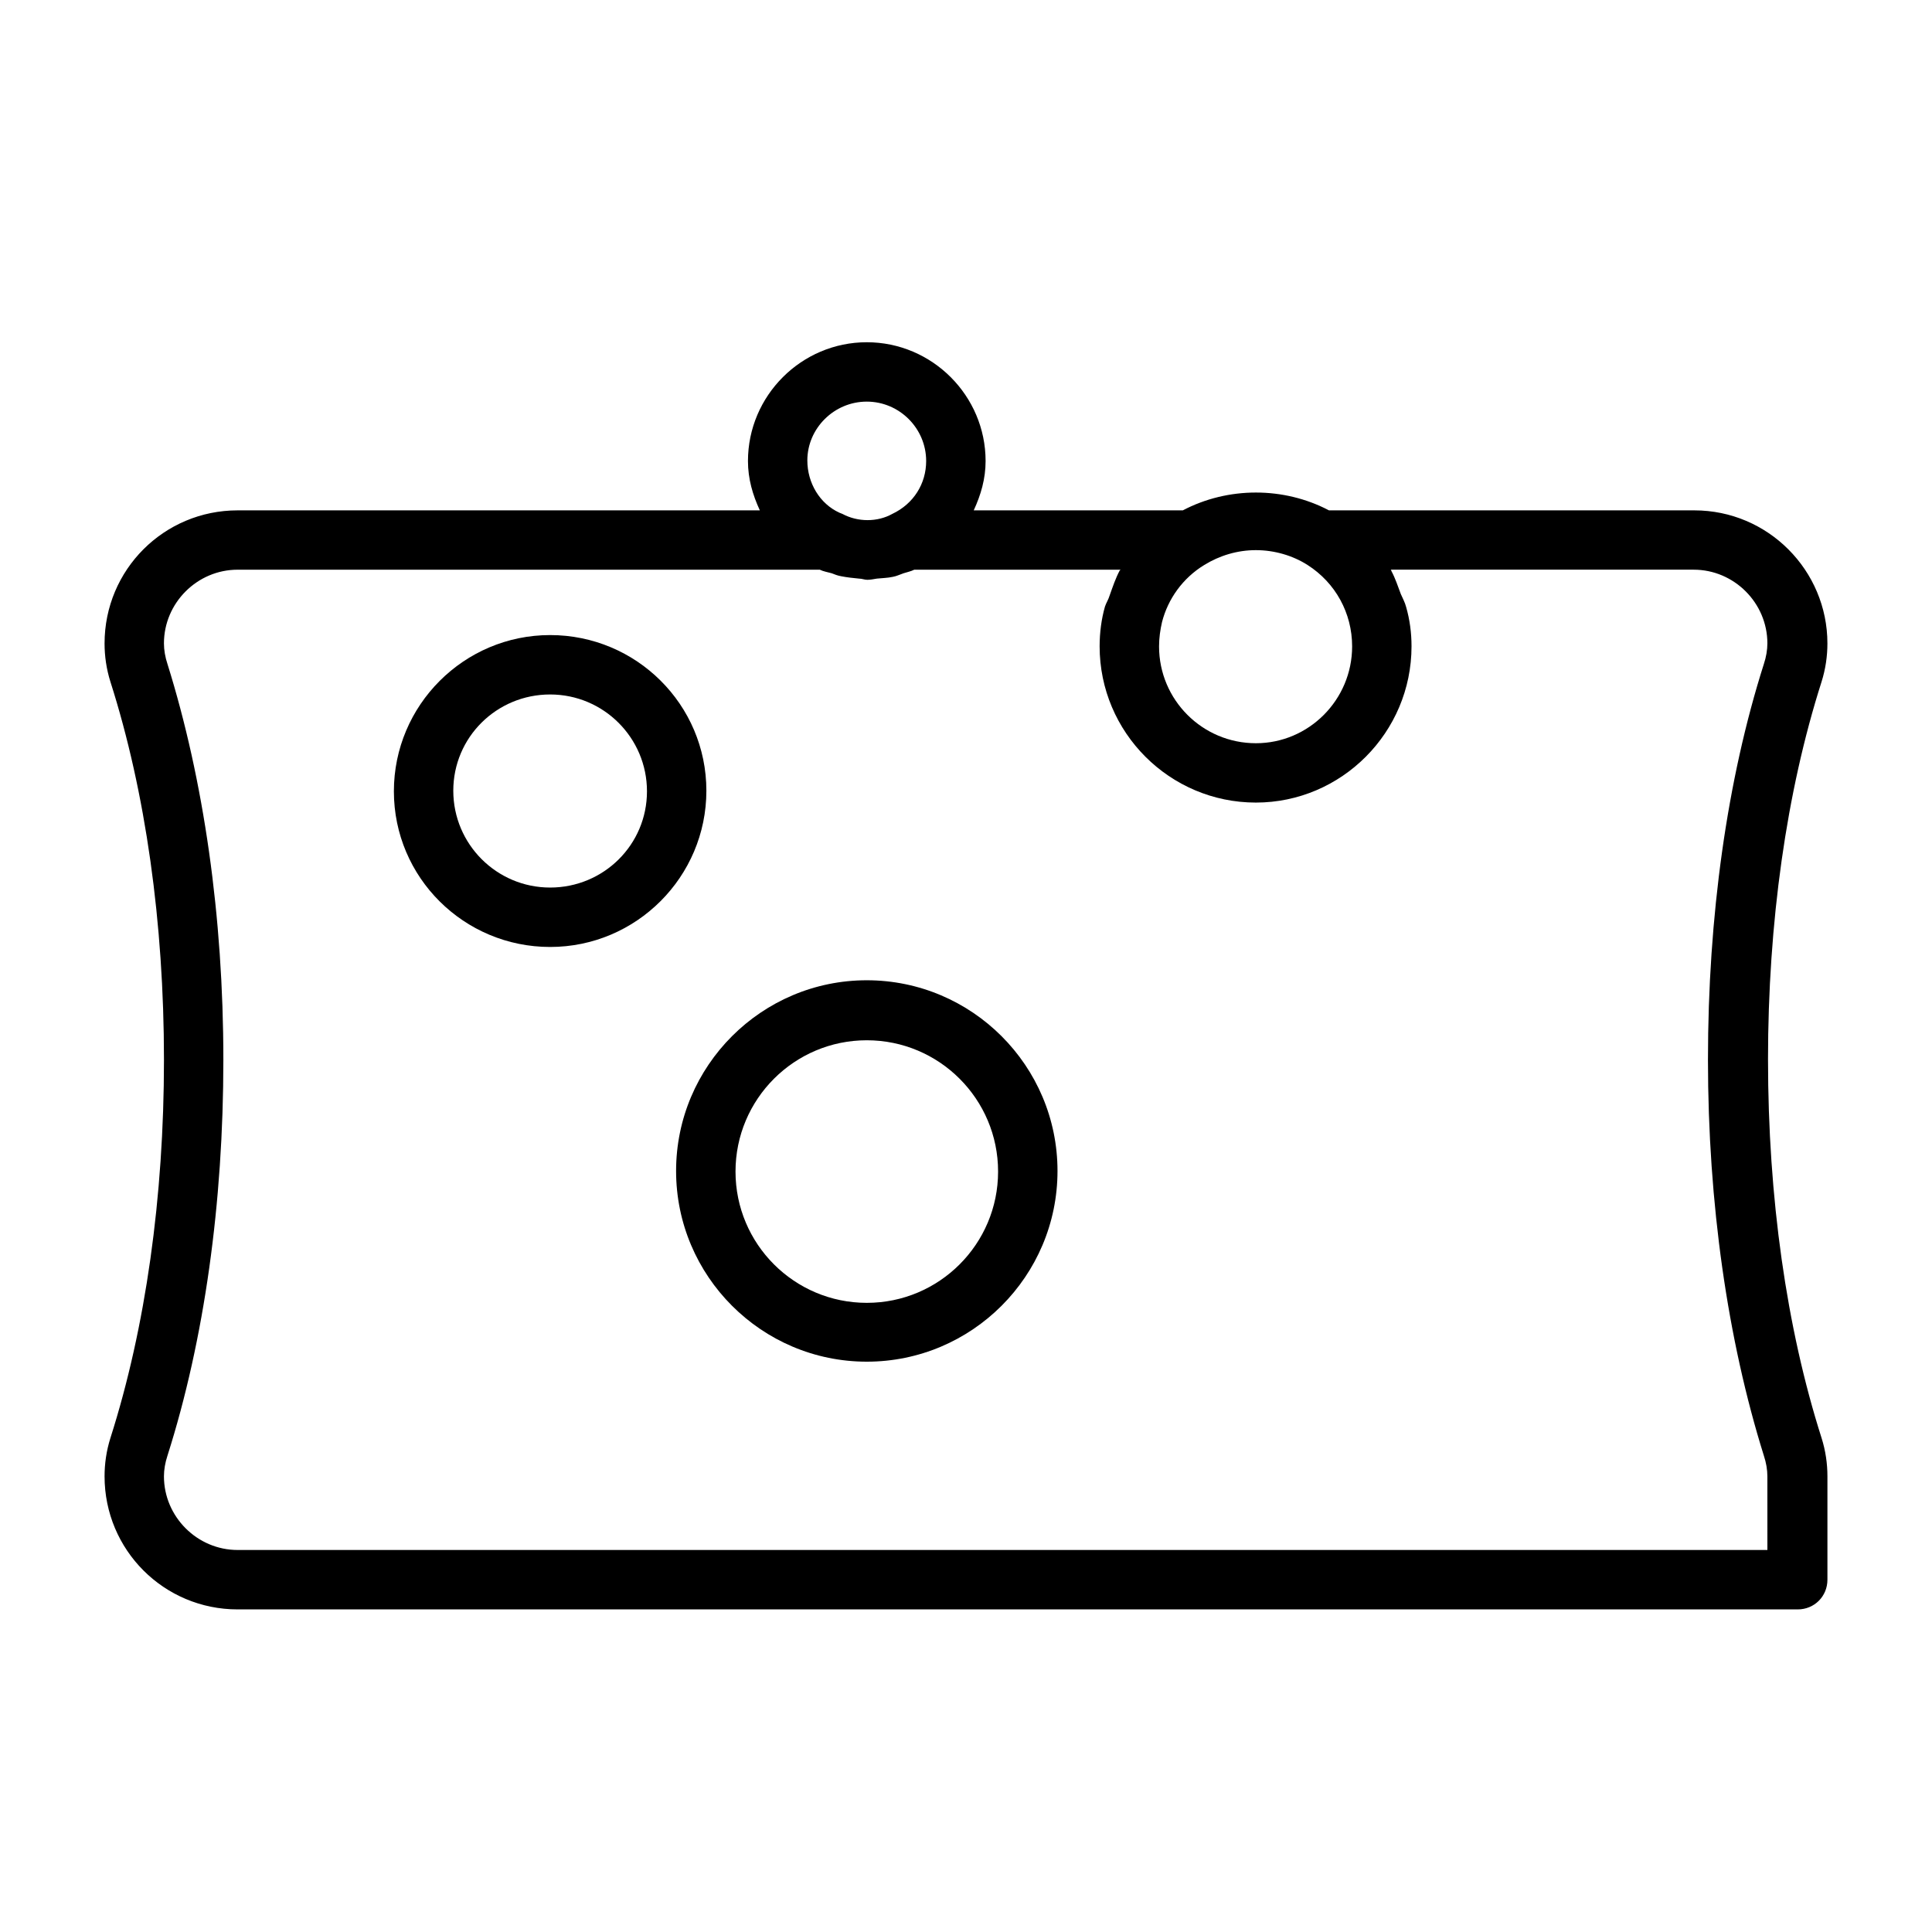
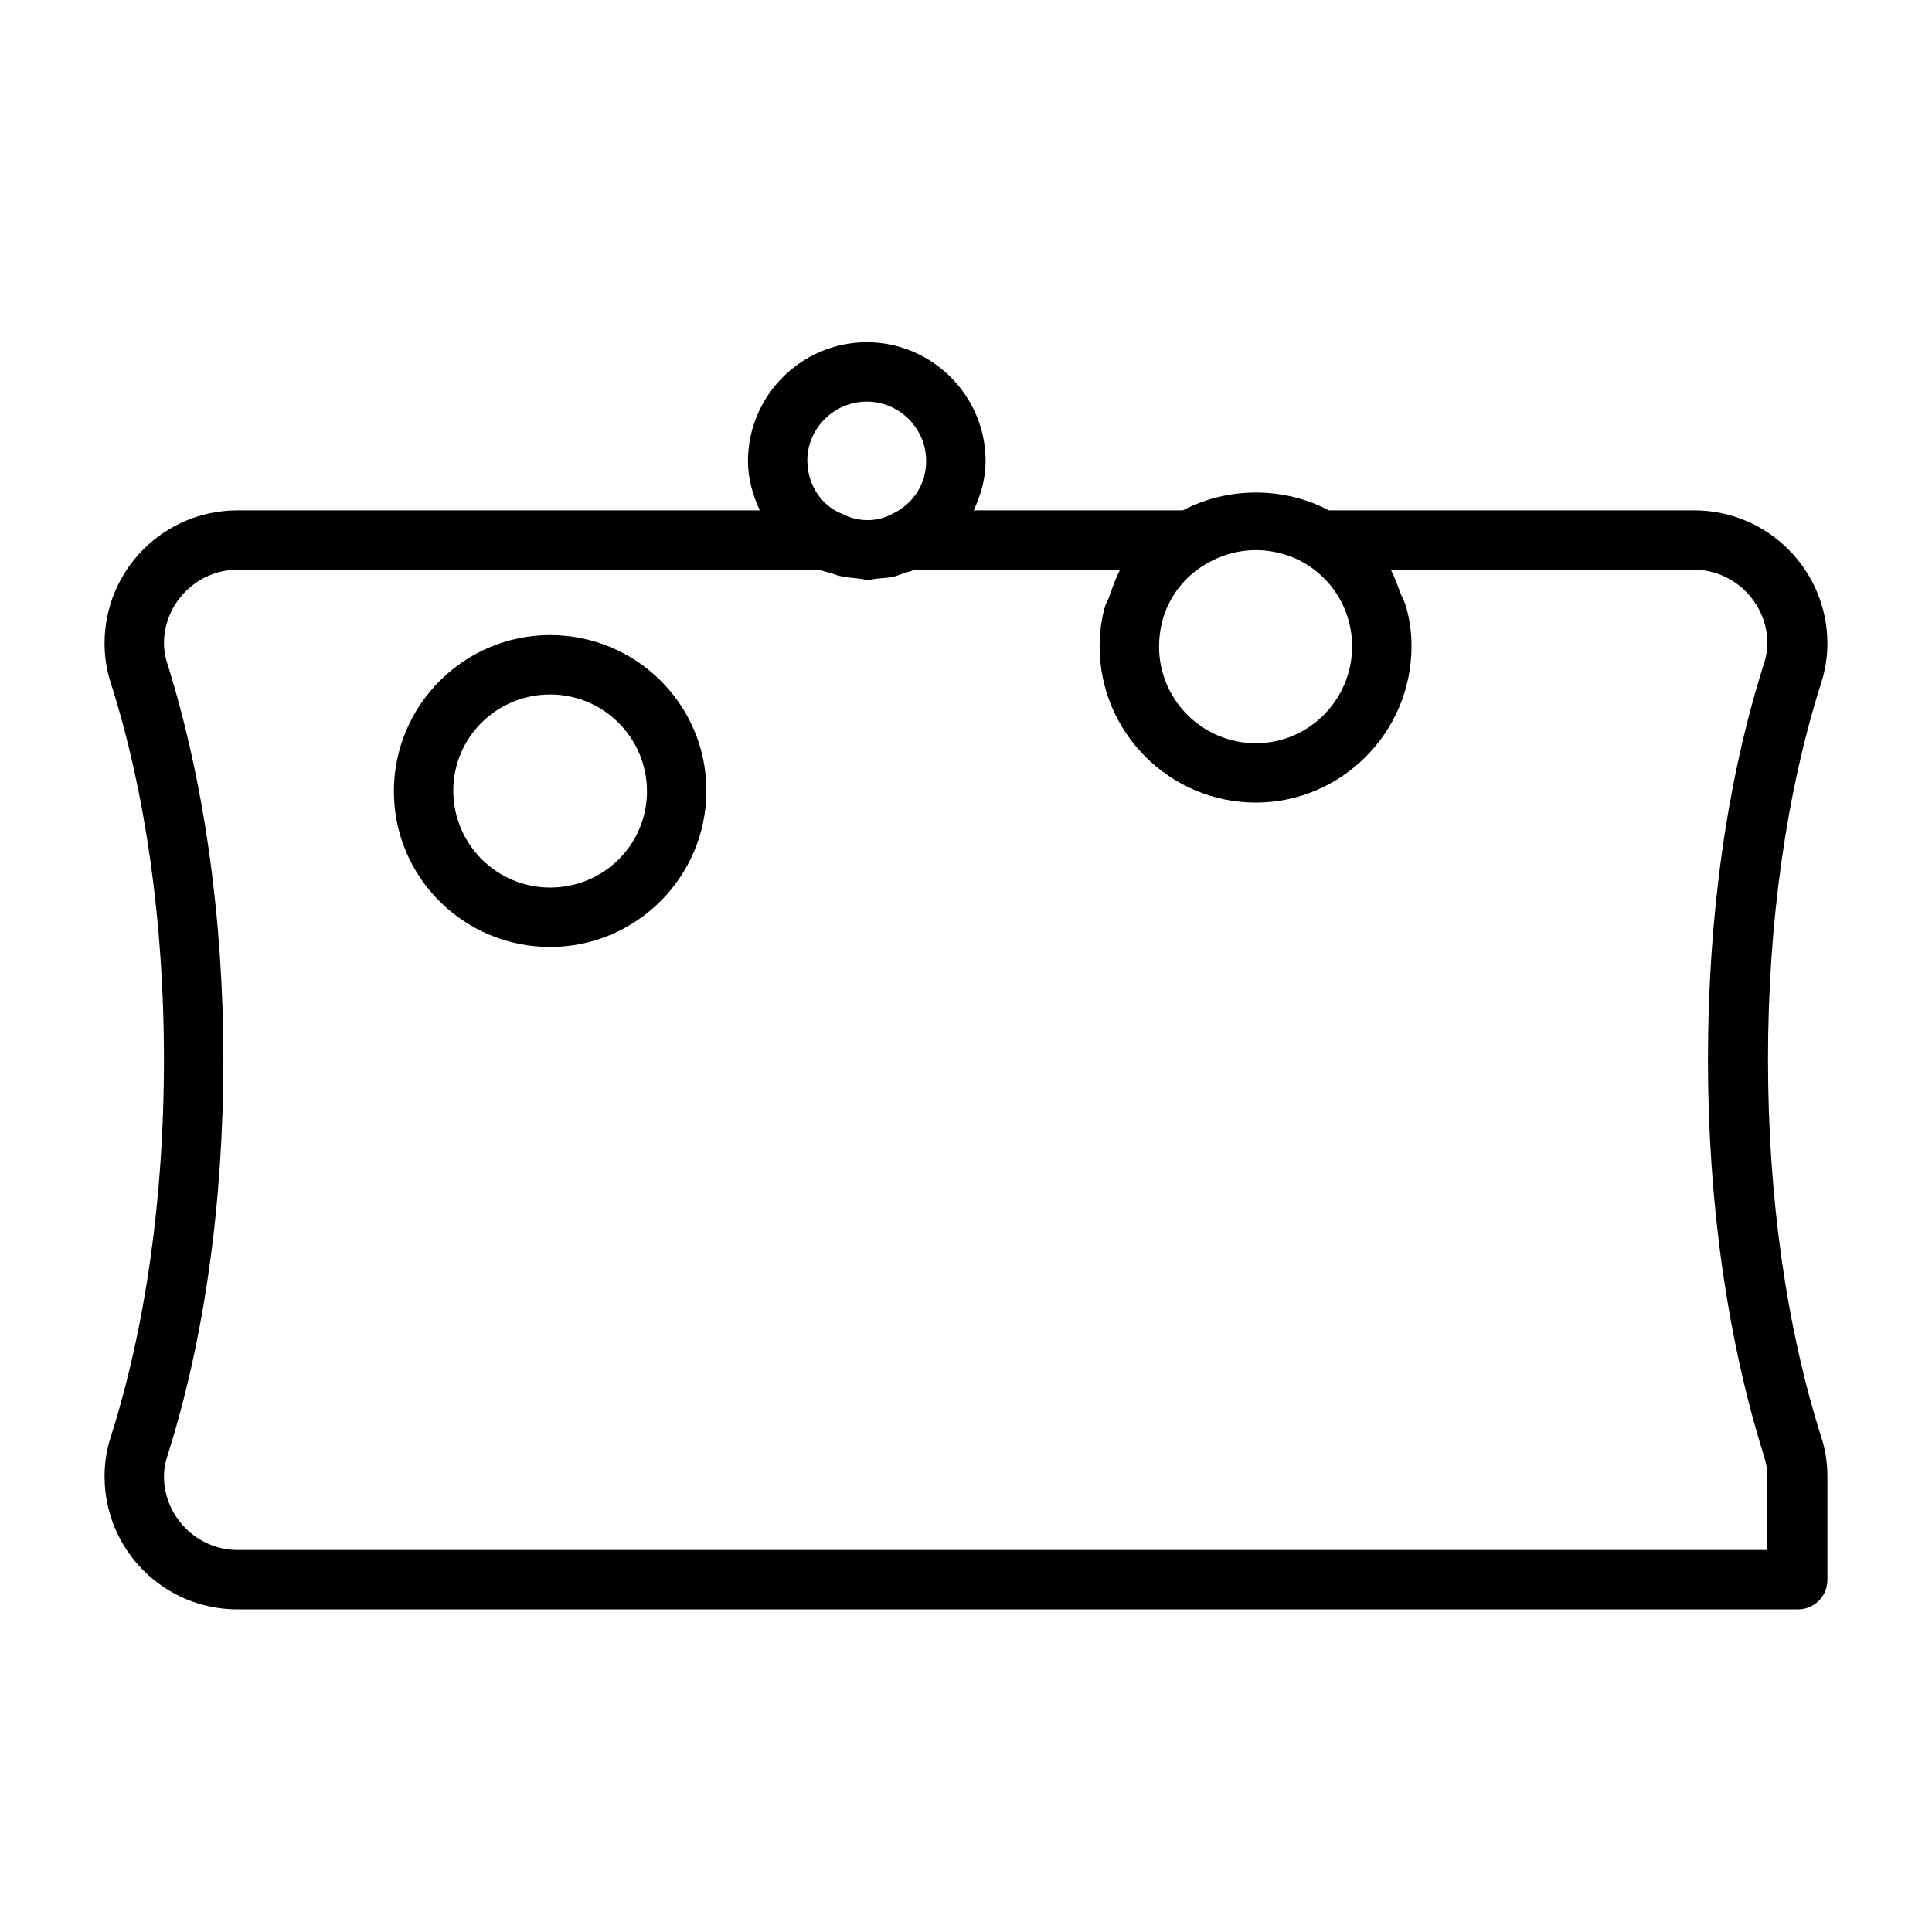
<svg xmlns="http://www.w3.org/2000/svg" fill="#000000" width="800px" height="800px" version="1.1" viewBox="144 144 512 512">
  <g>
    <path d="m612.54 424.88c0-36.367 4.879-71.004 14.168-100.13 1.102-3.465 1.574-6.926 1.574-10.234 0-19.363-15.742-35.266-35.266-35.266h-96.824c-11.965-6.297-26.766-6.297-38.73 0h-55.418c1.891-4.094 3.148-8.344 3.148-13.066 0-17.32-14.168-31.488-31.488-31.488-17.32 0-31.488 14.168-31.488 31.488 0 4.723 1.258 8.973 3.148 13.066h-138.39c-19.523 0-35.266 15.742-35.266 35.266 0 3.305 0.473 6.769 1.574 10.234 9.289 29.125 14.168 63.762 14.168 100.13 0 36.367-4.879 71.004-14.168 100.13-1.102 3.465-1.574 6.926-1.574 10.234 0 19.523 15.742 35.266 35.266 35.266h413.44c4.41 0 7.871-3.465 7.871-7.871v-27.395c0-3.305-0.473-6.769-1.574-10.234-9.289-29.129-14.168-63.766-14.168-100.13zm-122.02-131.15c7.398 4.723 11.809 12.754 11.809 21.57 0 14.168-11.492 25.664-25.504 25.664-14.168 0-25.664-11.492-25.664-25.664 0-2.203 0.316-4.41 0.789-6.453 1.574-6.141 5.512-11.652 11.18-15.113 4.09-2.523 8.812-3.941 13.691-3.941 4.883 0 9.762 1.418 13.699 3.938zm-116.82-43.297c8.66 0 15.742 7.086 15.742 15.742 0 5.984-3.305 11.336-8.973 14.012-3.938 2.203-9.133 2.203-13.227 0-0.316-0.156-0.473-0.156-0.789-0.316-5.195-2.363-8.5-7.871-8.5-13.855 0-8.496 7.086-15.582 15.746-15.582zm238.84 304.33h-405.57c-10.707 0-19.523-8.816-19.523-19.523 0-1.73 0.316-3.621 0.945-5.512 9.762-30.699 14.801-66.914 14.801-104.86s-5.195-74.156-14.801-104.86c-0.629-1.887-0.945-3.777-0.945-5.508 0-10.707 8.816-19.523 19.523-19.523h154.29c0.945 0.473 2.047 0.629 3.148 0.945 0.789 0.316 1.574 0.629 2.519 0.789 1.574 0.316 3.148 0.473 4.723 0.629 0.789 0 1.418 0.316 2.203 0.316 0.789 0 1.574-0.156 2.519-0.316 1.418-0.156 2.832-0.156 4.25-0.473 0.945-0.156 1.891-0.629 2.832-0.945 0.945-0.316 1.891-0.473 2.832-0.945h54.633s0 0.156-0.156 0.156c-1.102 2.047-1.891 4.41-2.676 6.613-0.316 1.102-0.945 2.047-1.258 2.992-0.945 3.305-1.418 6.926-1.418 10.547 0 22.828 18.578 41.406 41.406 41.406 22.672 0 41.25-18.578 41.25-41.406 0-3.621-0.473-7.086-1.418-10.391-0.316-1.258-0.945-2.363-1.418-3.465-0.789-2.047-1.418-4.094-2.519-6.141 0-0.156 0-0.156-0.156-0.316h80.293c10.707 0 19.523 8.816 19.523 19.523 0 1.73-0.316 3.621-0.945 5.512-9.762 30.699-14.801 66.914-14.801 104.86s5.195 74.156 14.801 104.86c0.629 1.891 0.945 3.777 0.945 5.512l0.004 19.523z" />
    <path d="m289.79 312.3c-22.828 0-41.406 18.578-41.406 41.406 0 22.828 18.578 41.25 41.406 41.25 22.828 0 41.406-18.578 41.406-41.406 0-22.828-18.578-41.25-41.406-41.25zm0 66.91c-14.168 0-25.664-11.492-25.664-25.664 0.004-14.168 11.496-25.504 25.664-25.504 14.168 0 25.664 11.492 25.664 25.664 0 14.168-11.492 25.504-25.664 25.504z" />
-     <path d="m373.71 403.78c-27.867 0-50.539 22.672-50.539 50.539 0 27.867 22.672 50.539 50.539 50.539 27.867 0 50.539-22.672 50.539-50.539 0-27.867-22.672-50.539-50.539-50.539zm0 85.488c-19.207 0-34.793-15.586-34.793-34.793 0-19.207 15.586-34.793 34.793-34.793s34.793 15.586 34.793 34.793c0 19.207-15.586 34.793-34.793 34.793z" />
  </g>
</svg>